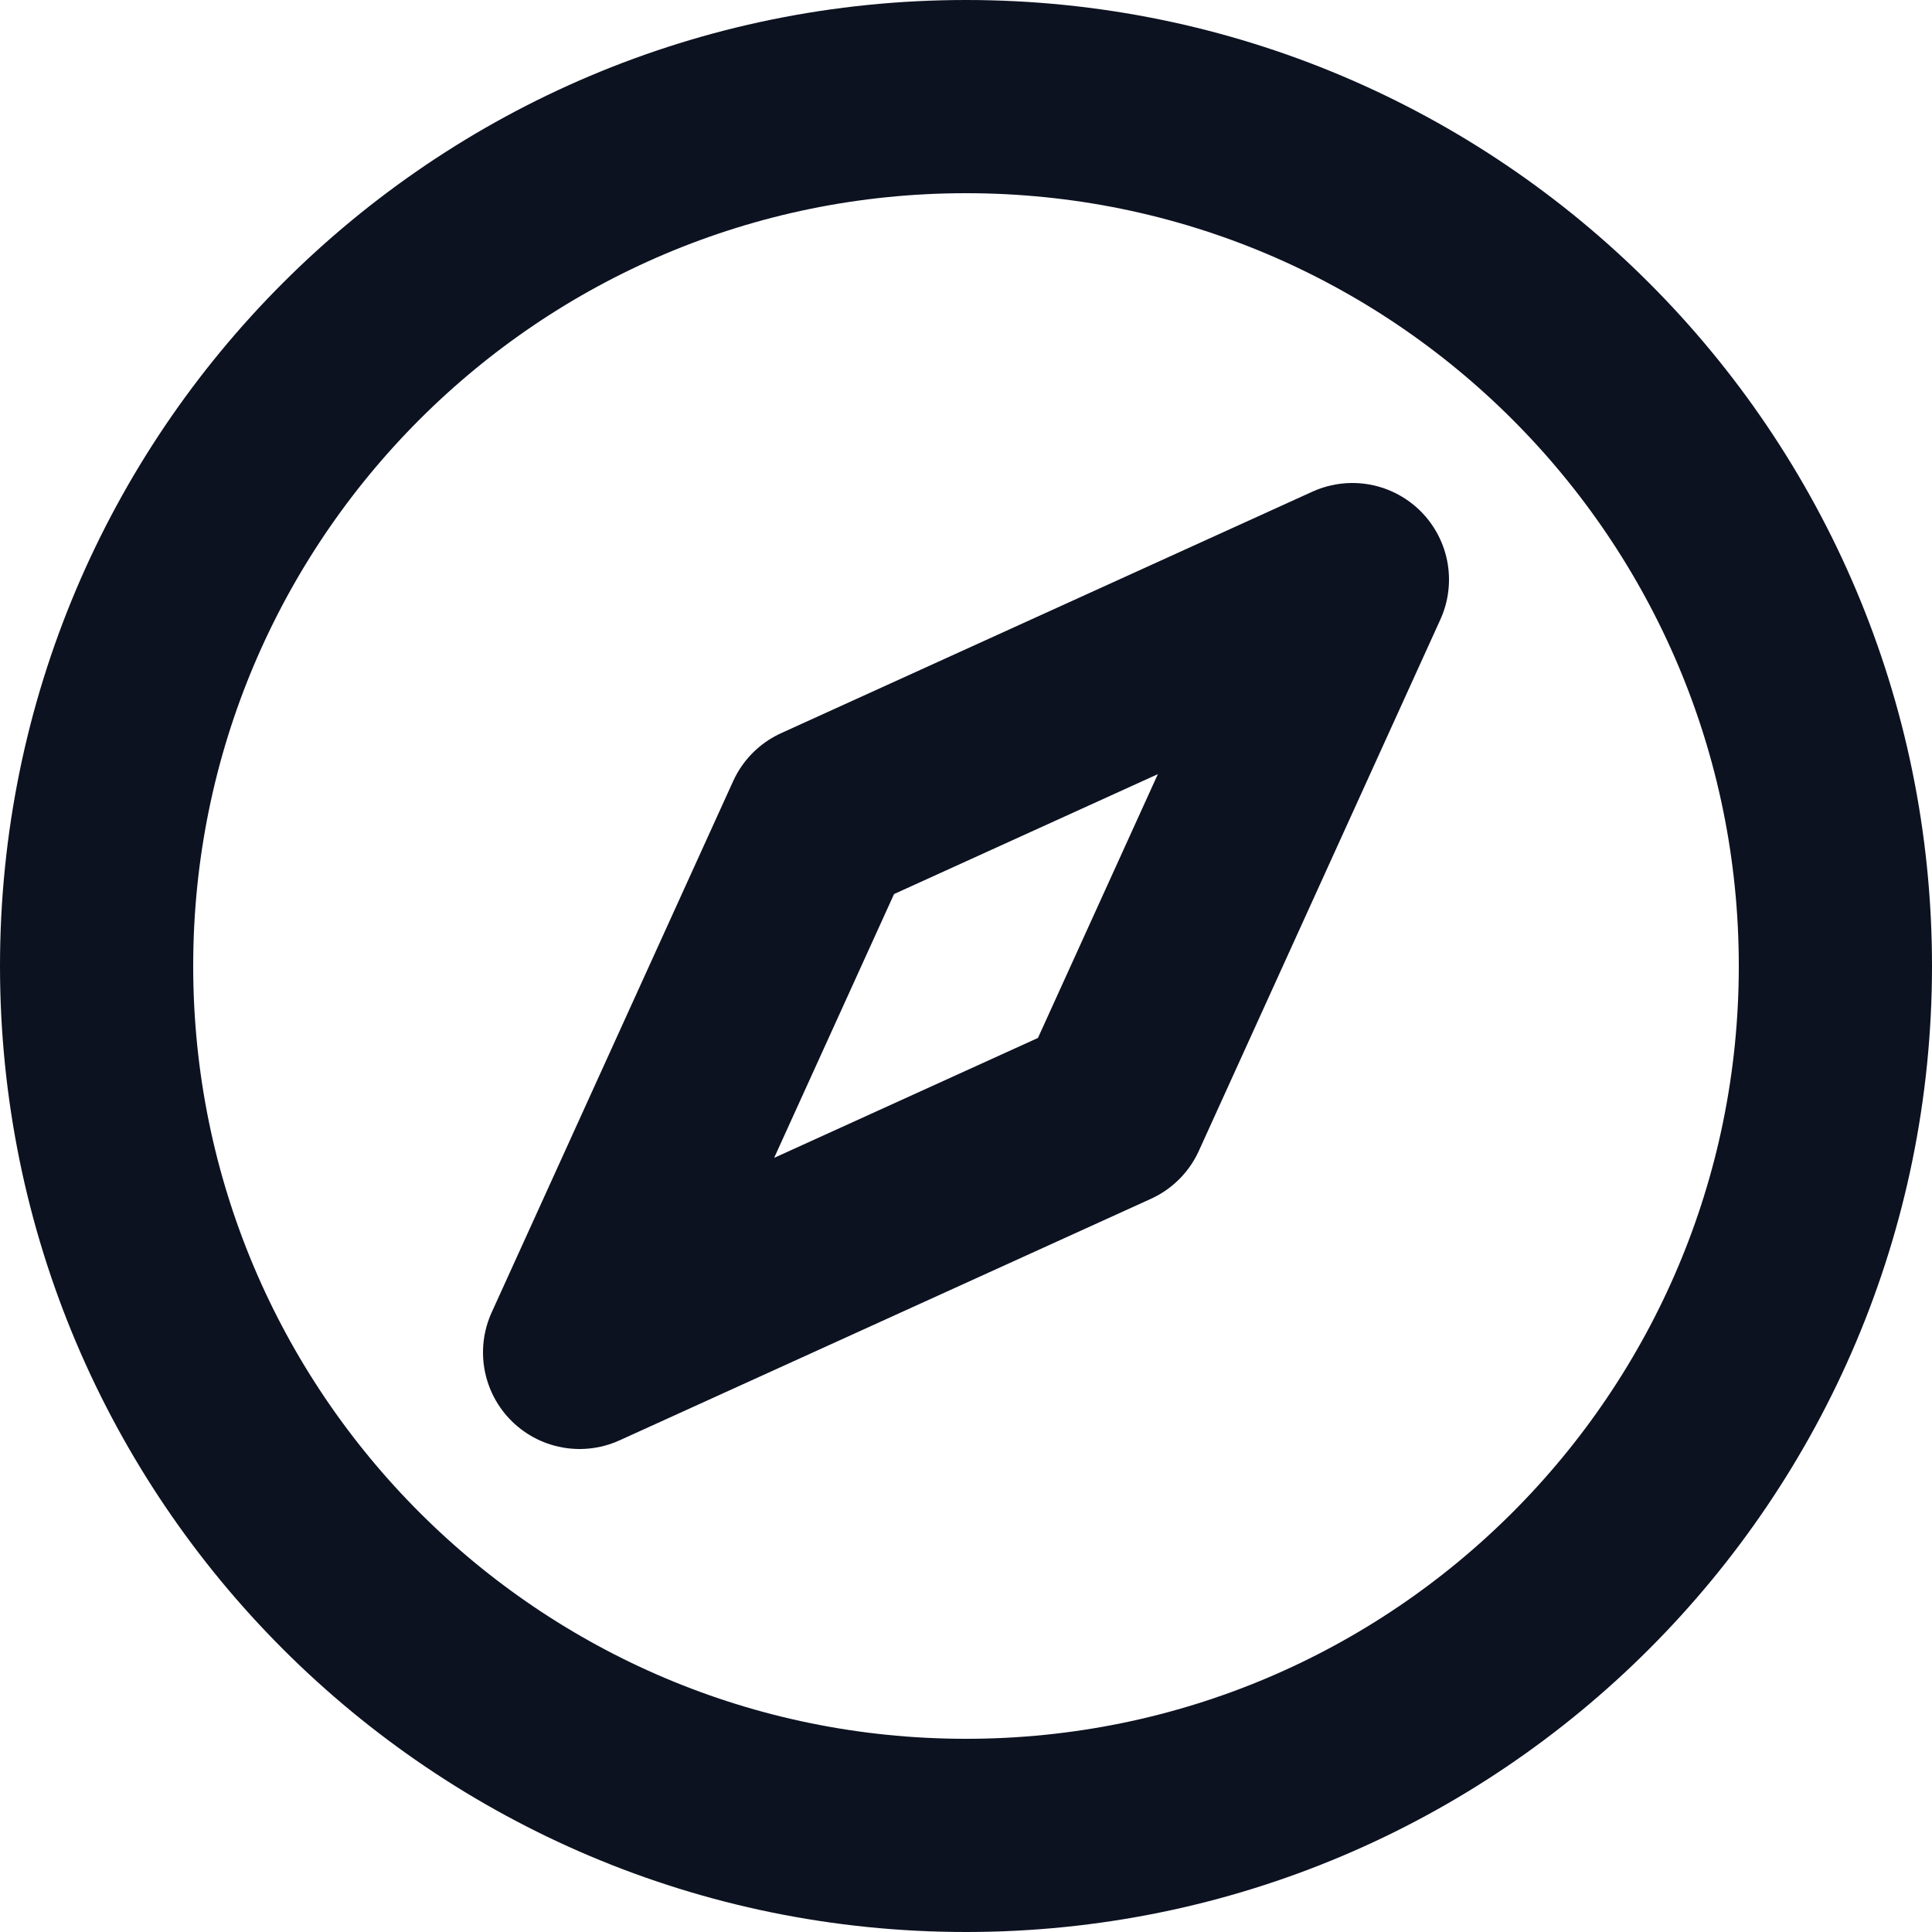
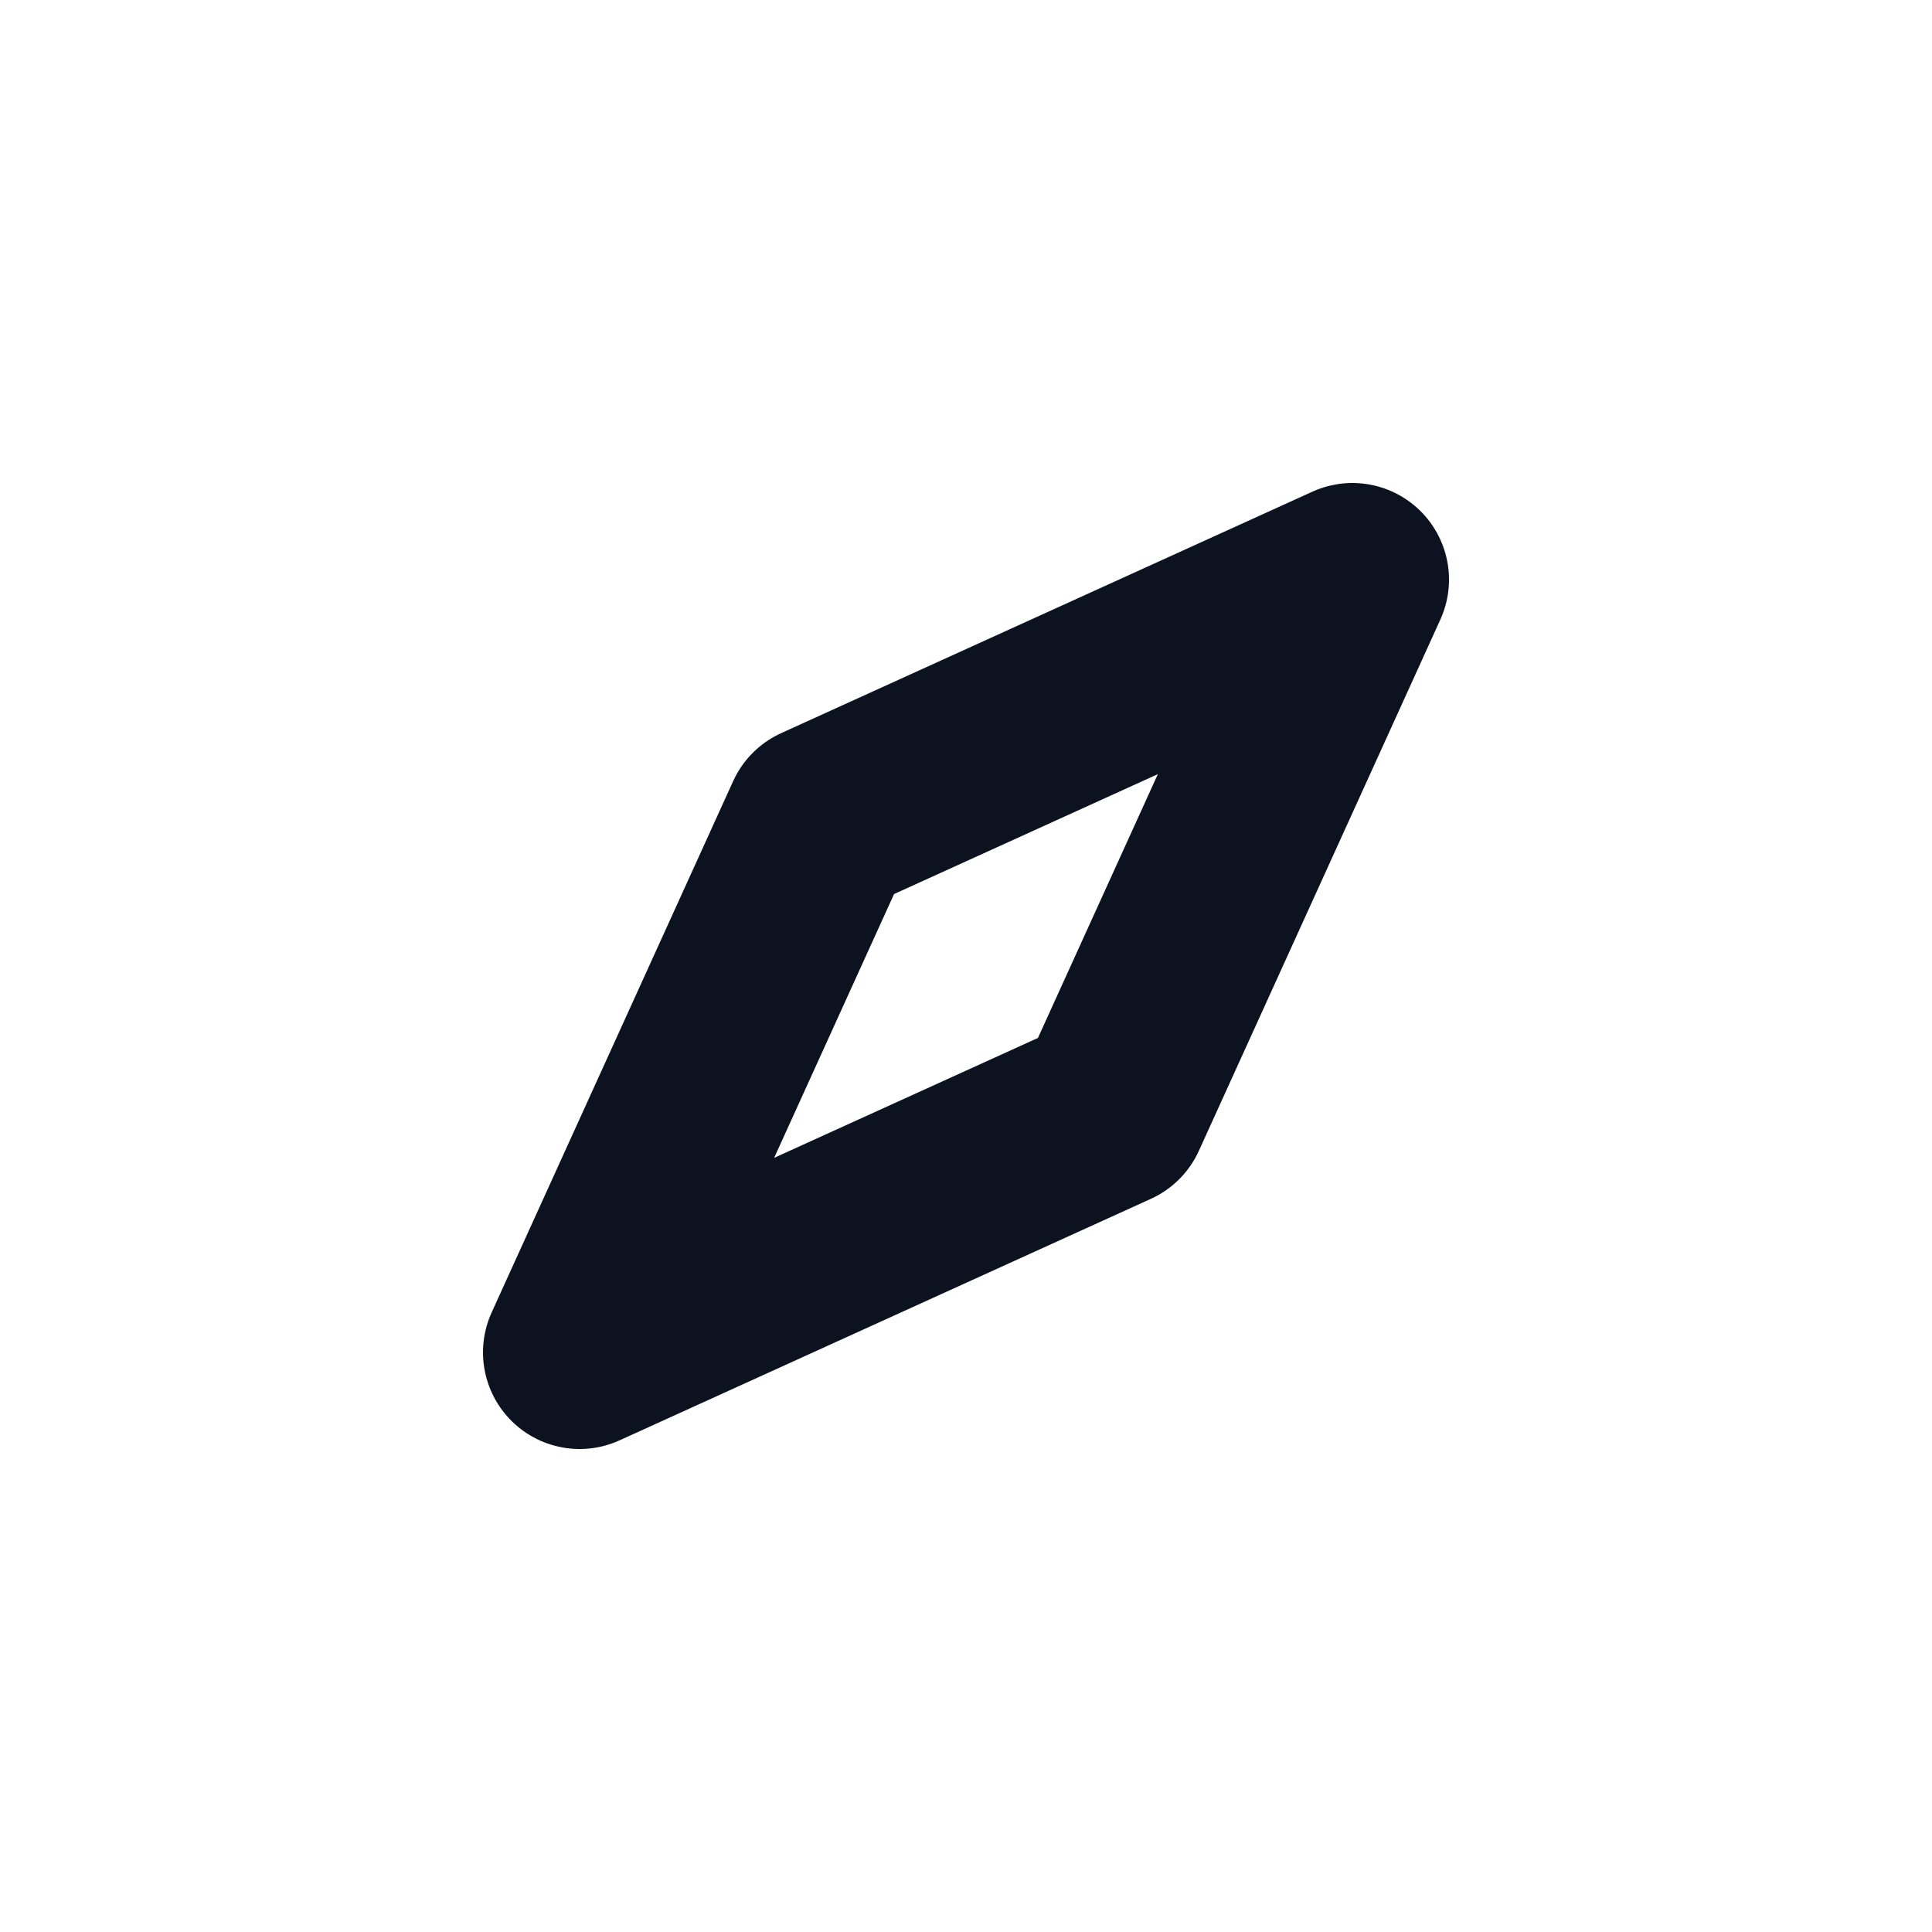
<svg xmlns="http://www.w3.org/2000/svg" width="20" height="20" viewBox="0 0 20 20" fill="none">
-   <path d="M1 10C1 14.971 5.029 19 10 19C14.971 19 19 14.971 19 10C19 5.029 14.971 1 10 1C5.029 1 1 5.029 1 10Z" stroke="#0D1221" stroke-width="2" stroke-linecap="round" stroke-linejoin="round" />
-   <path d="M8.5 8.5L14 6L11.5 11.5L6 14L8.5 8.5Z" stroke="#0D1221" stroke-width="2" stroke-linecap="round" stroke-linejoin="round" />
+   <path d="M8.5 8.5L14 6L11.5 11.5L6 14Z" stroke="#0D1221" stroke-width="2" stroke-linecap="round" stroke-linejoin="round" />
</svg>